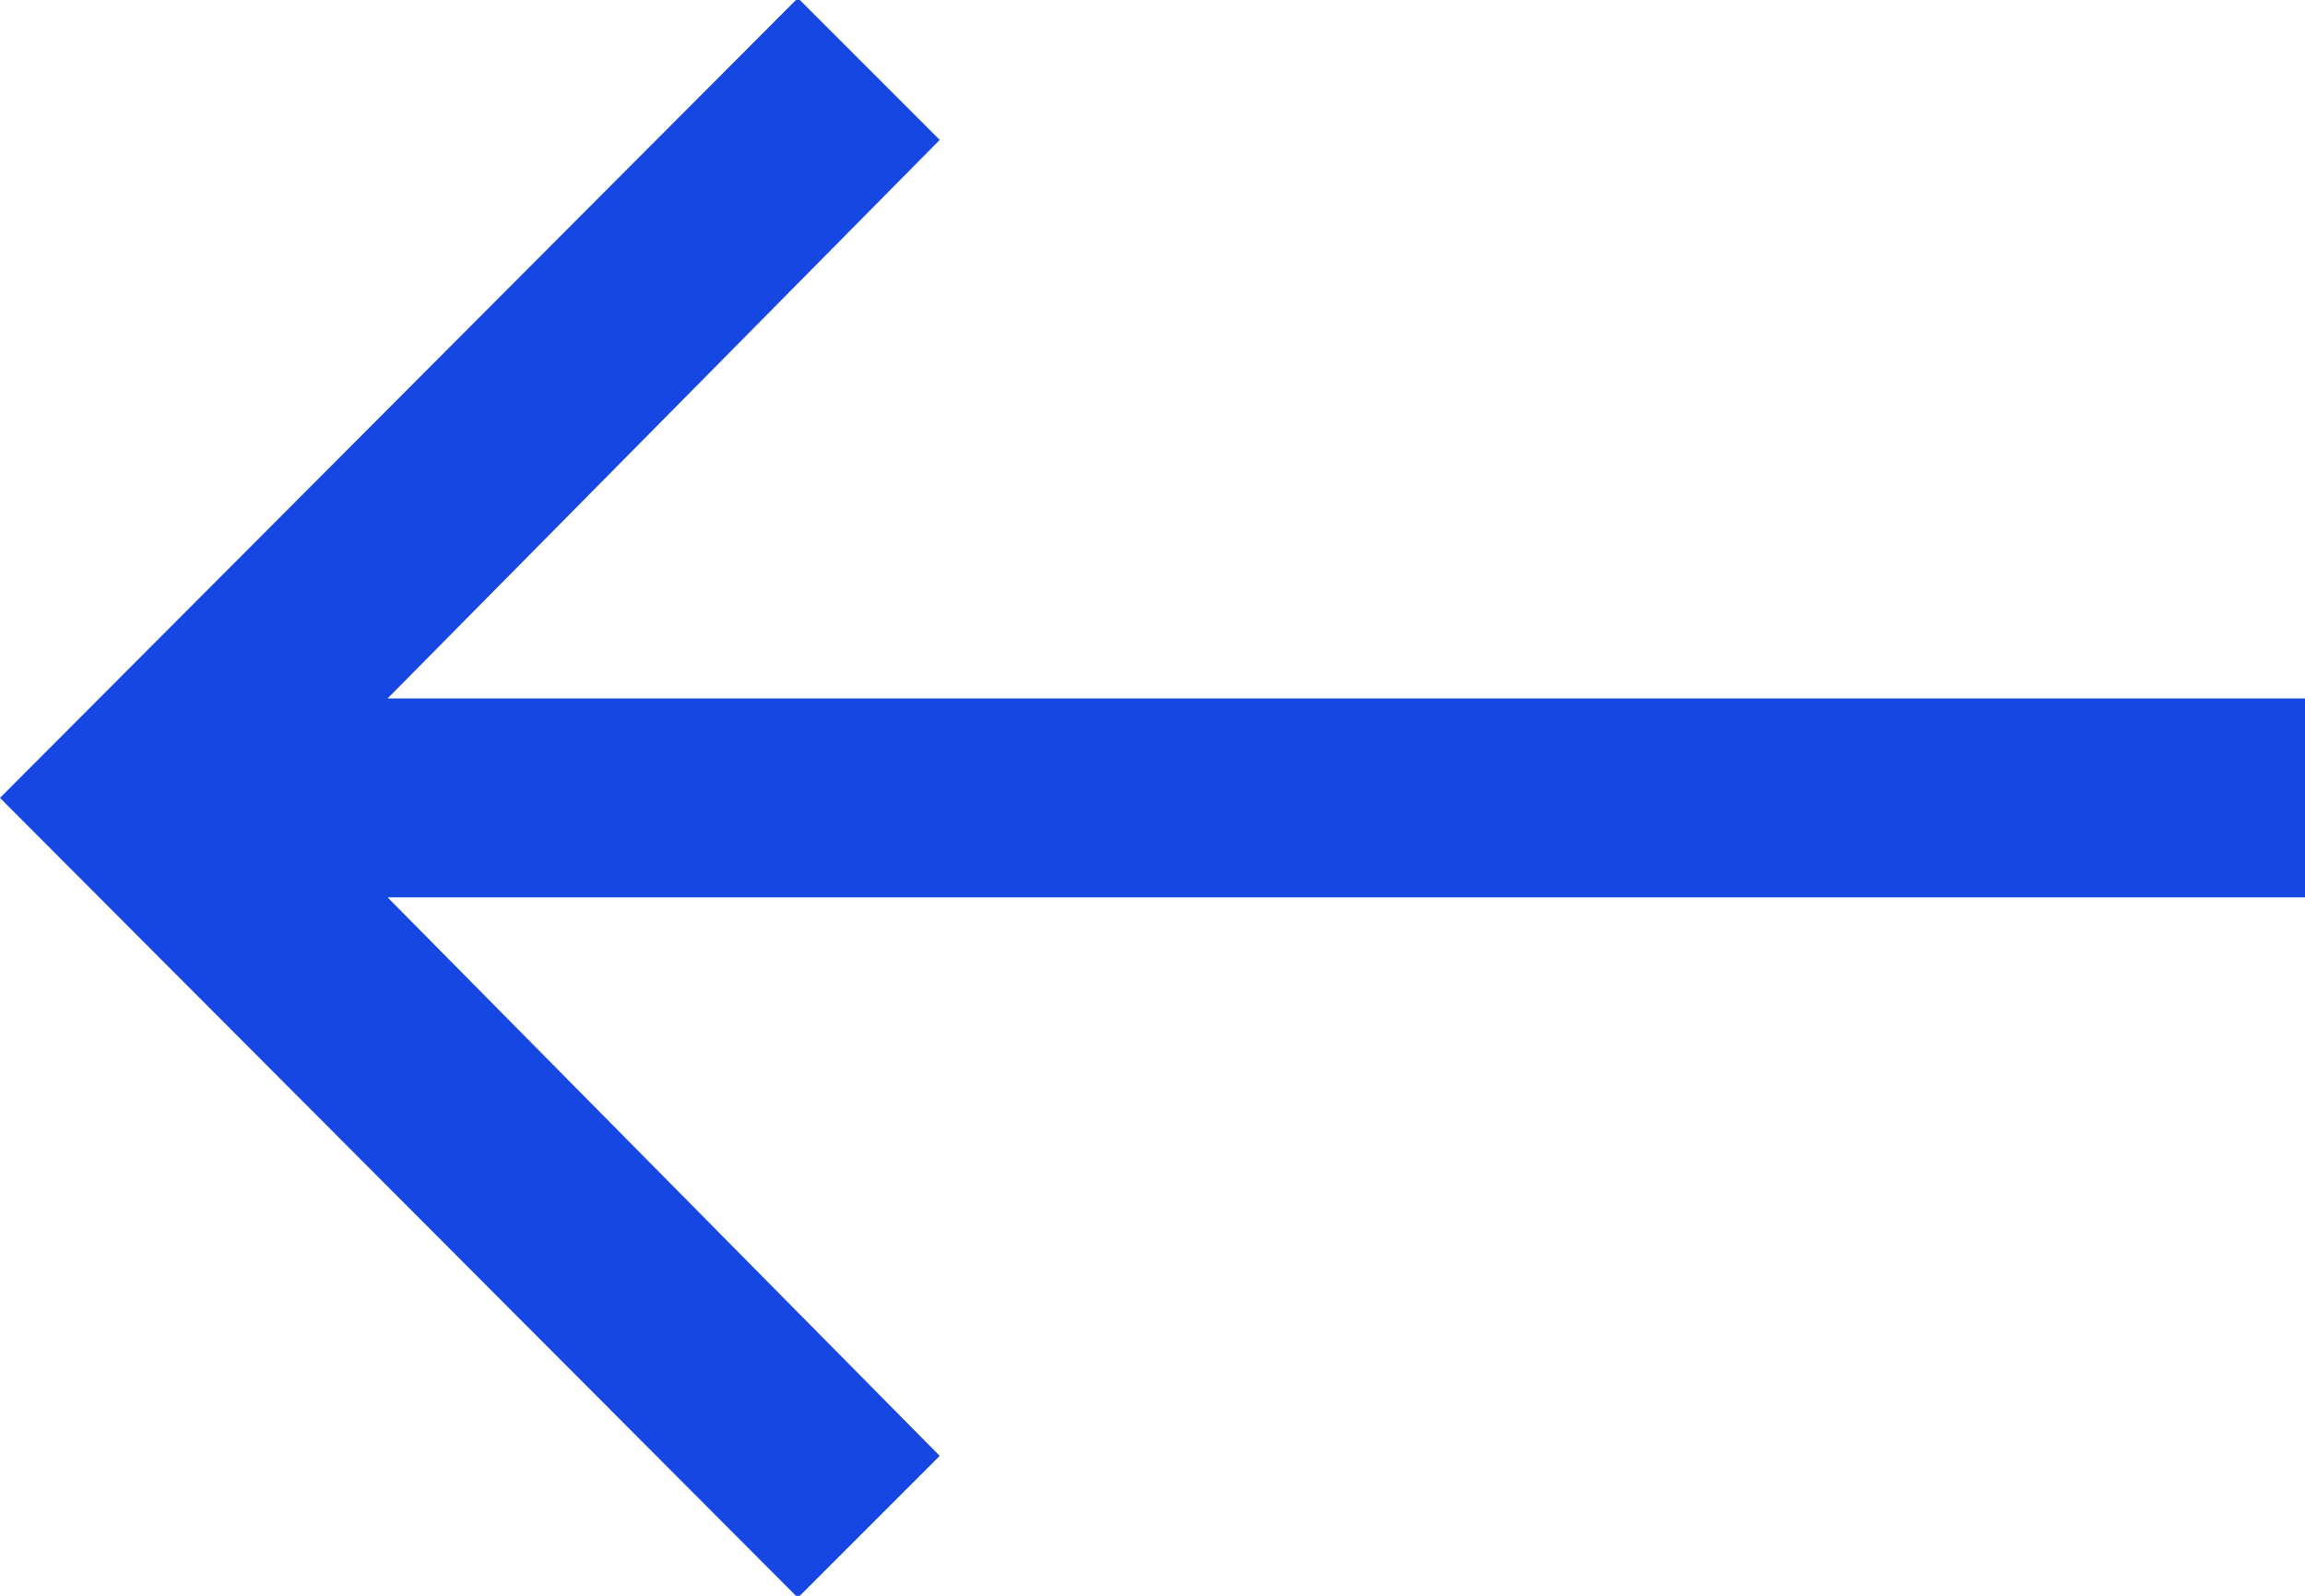
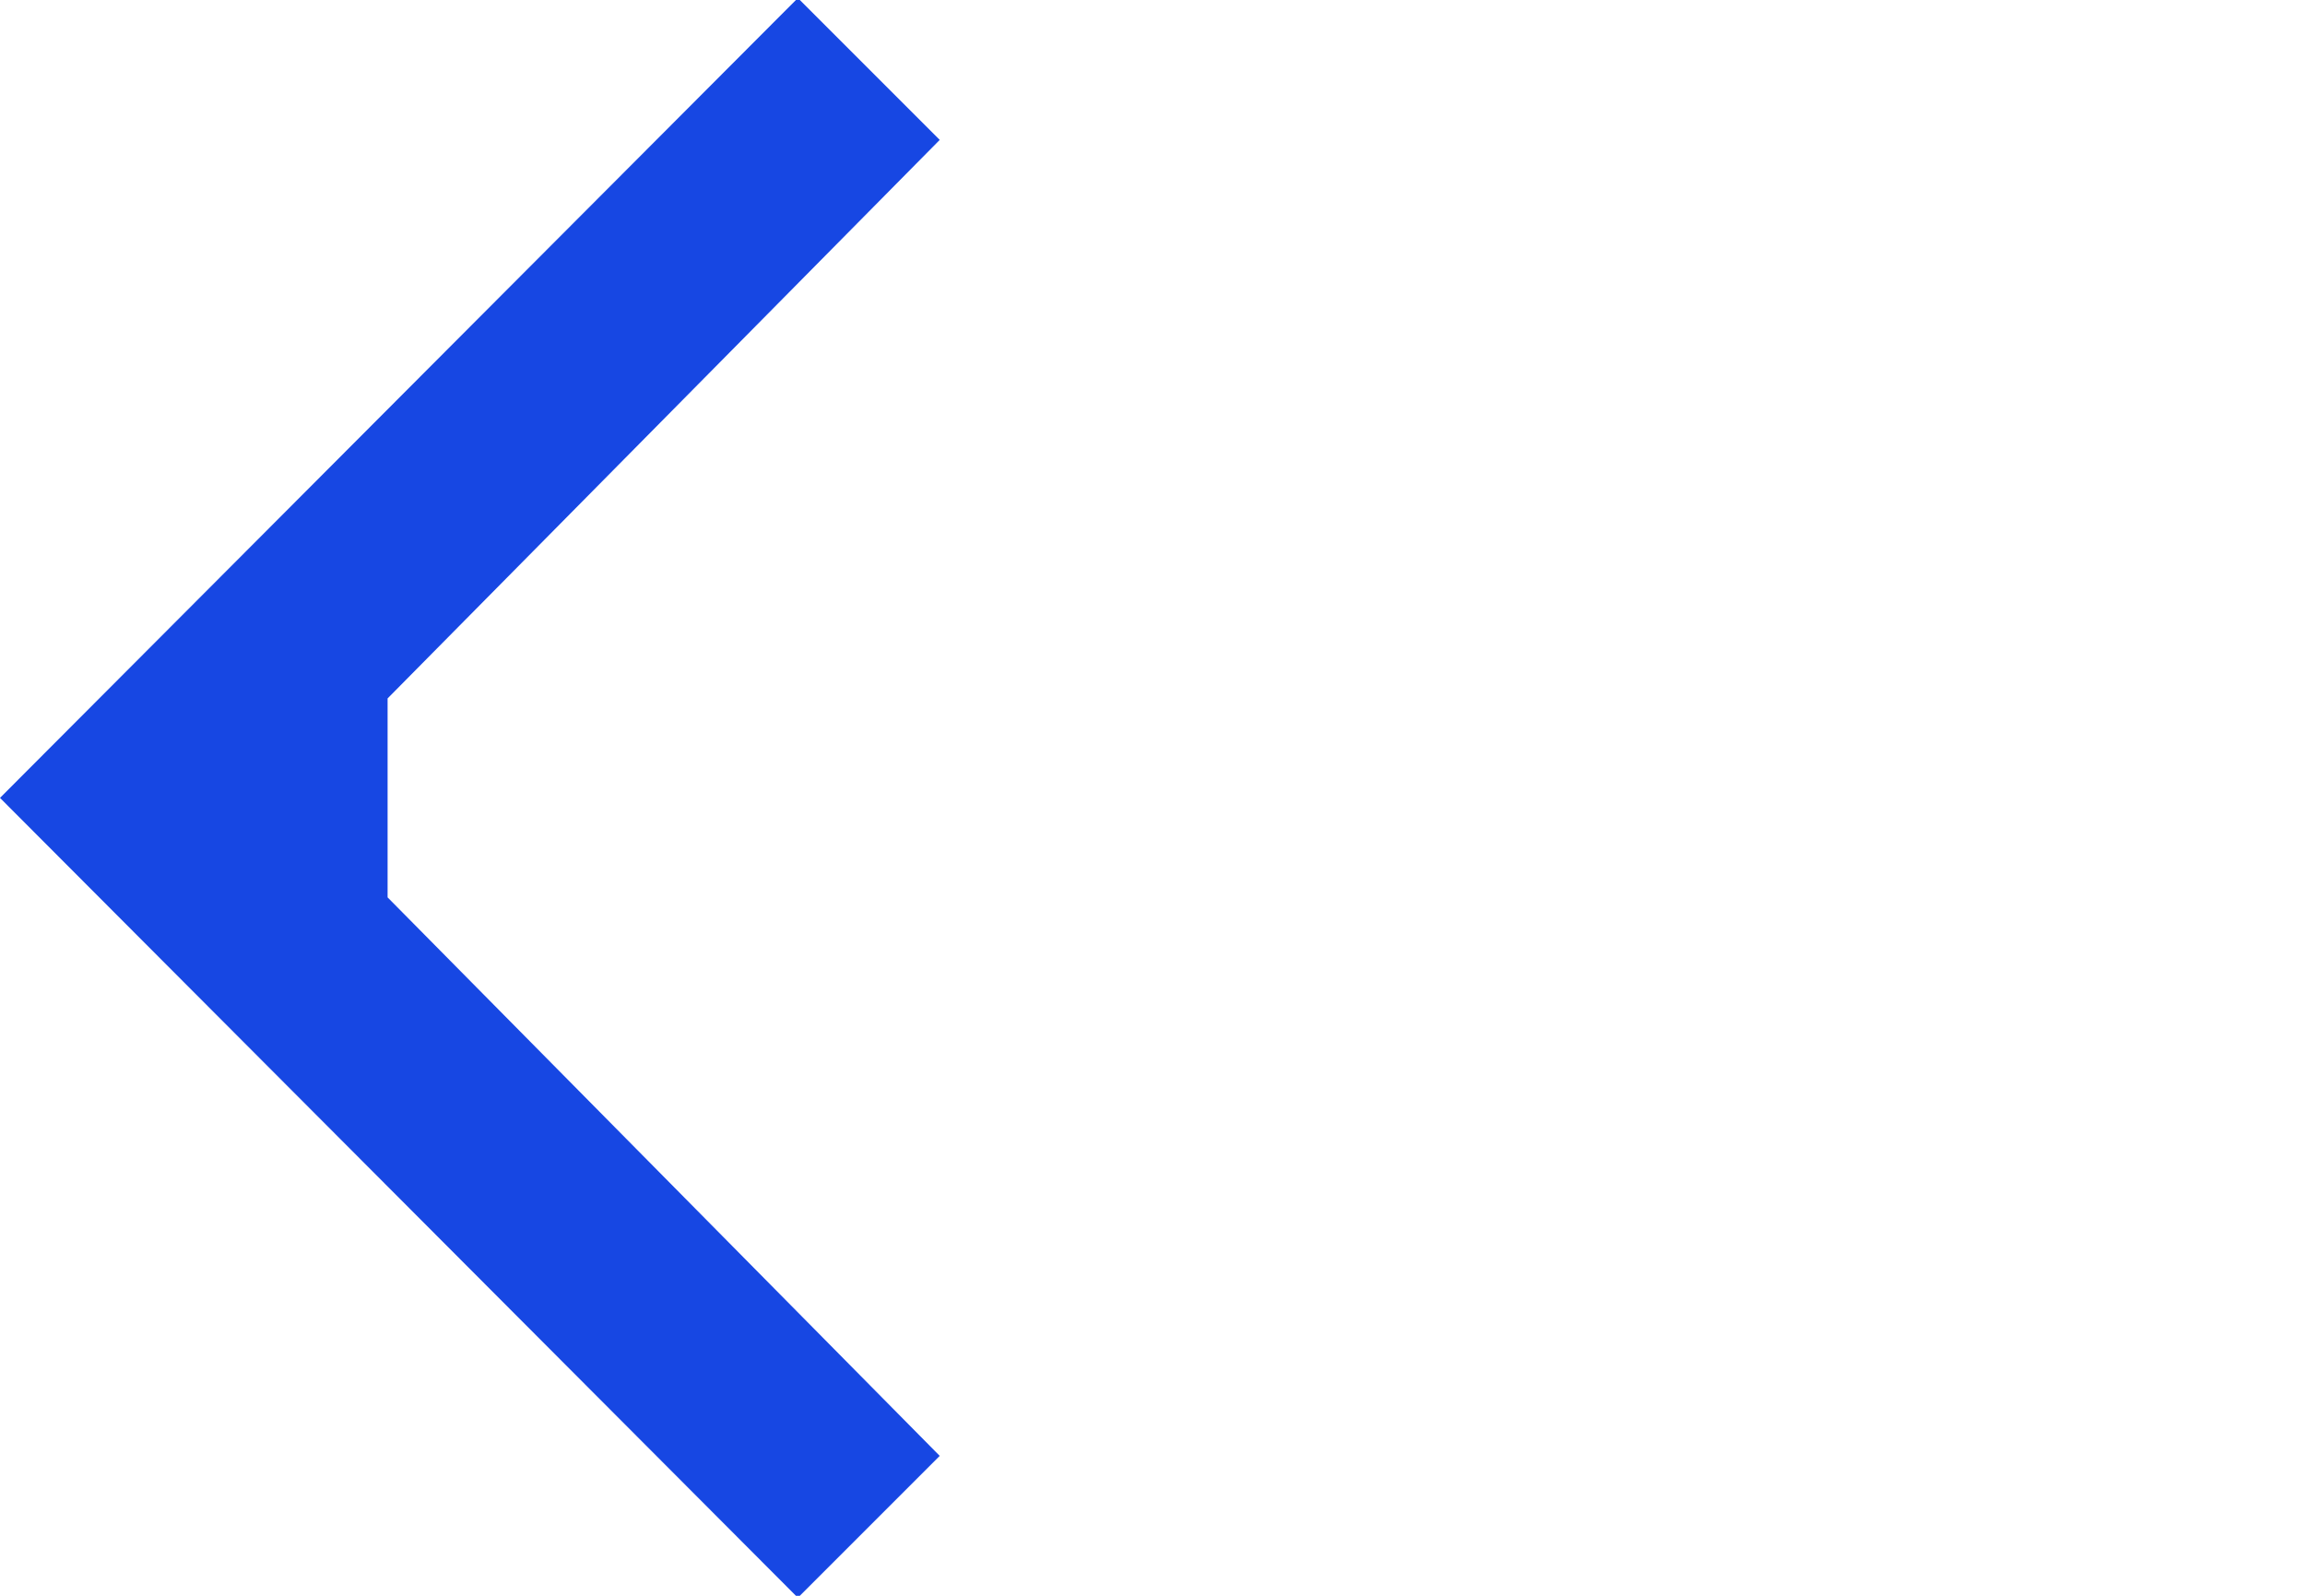
<svg xmlns="http://www.w3.org/2000/svg" width="13" height="9" viewBox="0 0 13 9">
  <defs>
    <style>
      .cls-1 {
        fill: #1747e3;
        fill-rule: evenodd;
      }
    </style>
  </defs>
-   <path id="_" data-name="" class="cls-1" d="M2.186,3.939L5.3,0.789l-0.8-.8L0,4.5,4.5,9.011l0.8-.8L2.186,5.061H13V3.939H2.186Z" />
+   <path id="_" data-name="" class="cls-1" d="M2.186,3.939L5.3,0.789l-0.8-.8L0,4.5,4.5,9.011l0.8-.8L2.186,5.061V3.939H2.186Z" />
</svg>